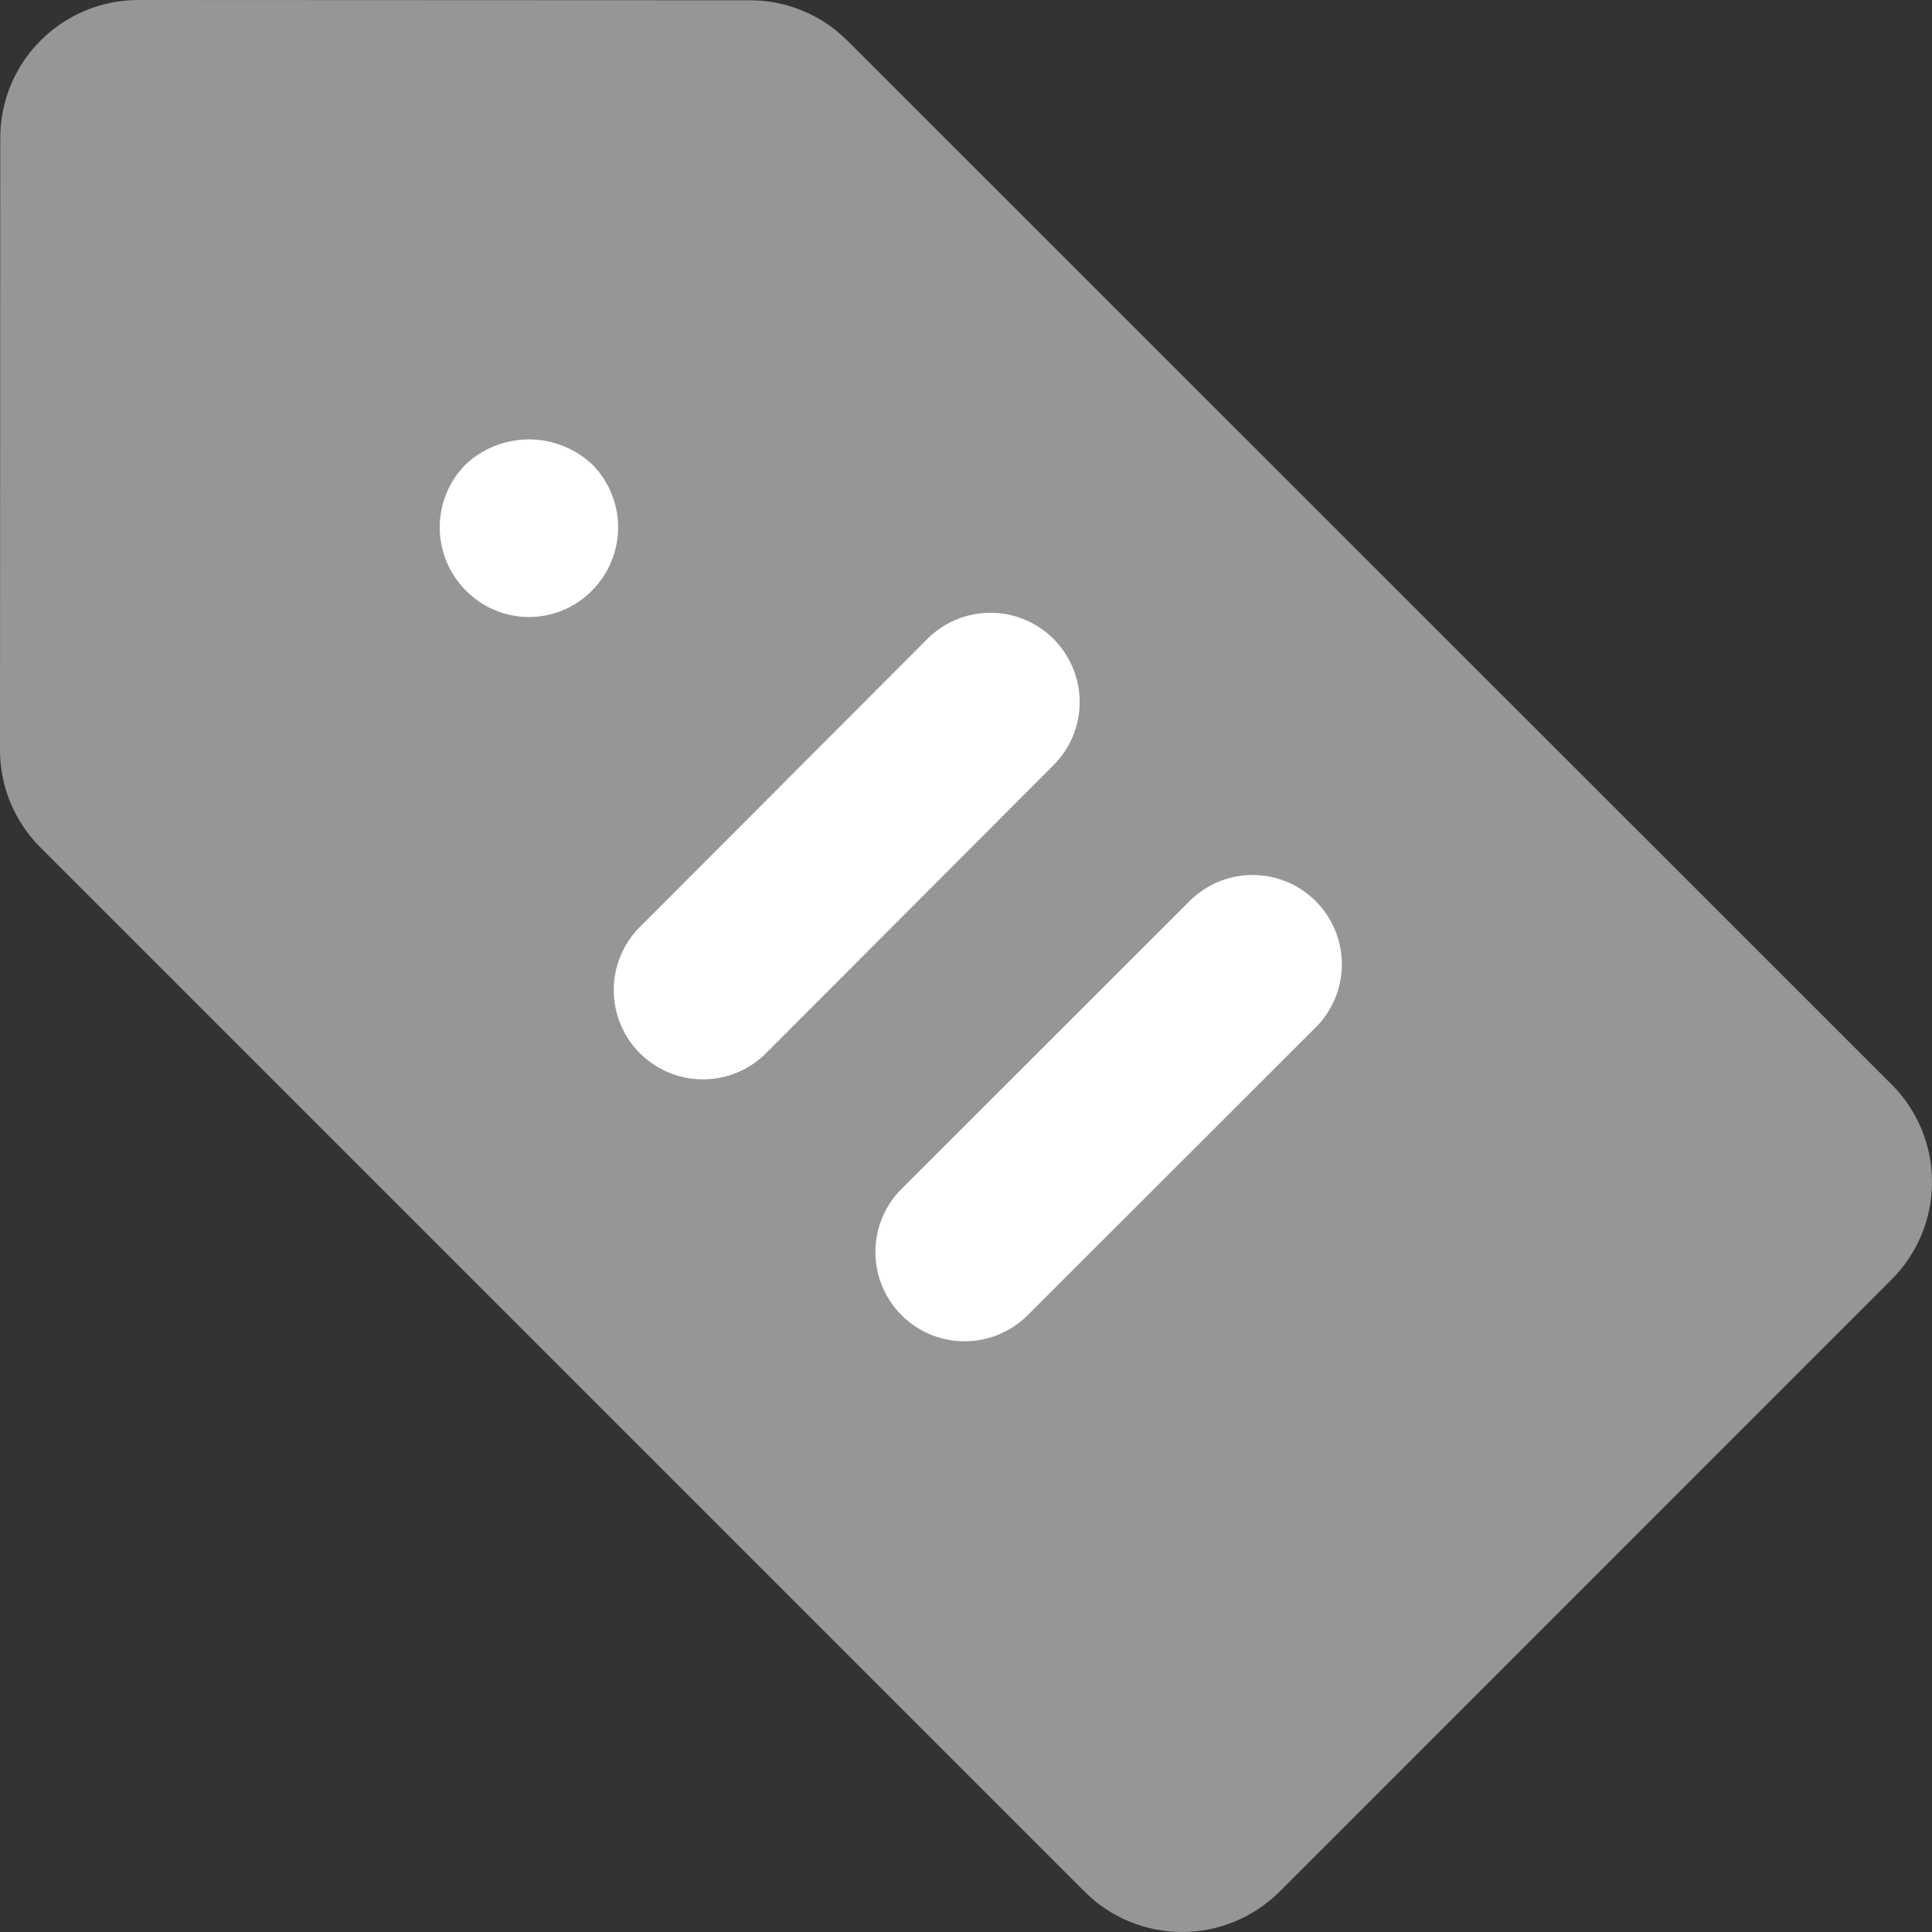
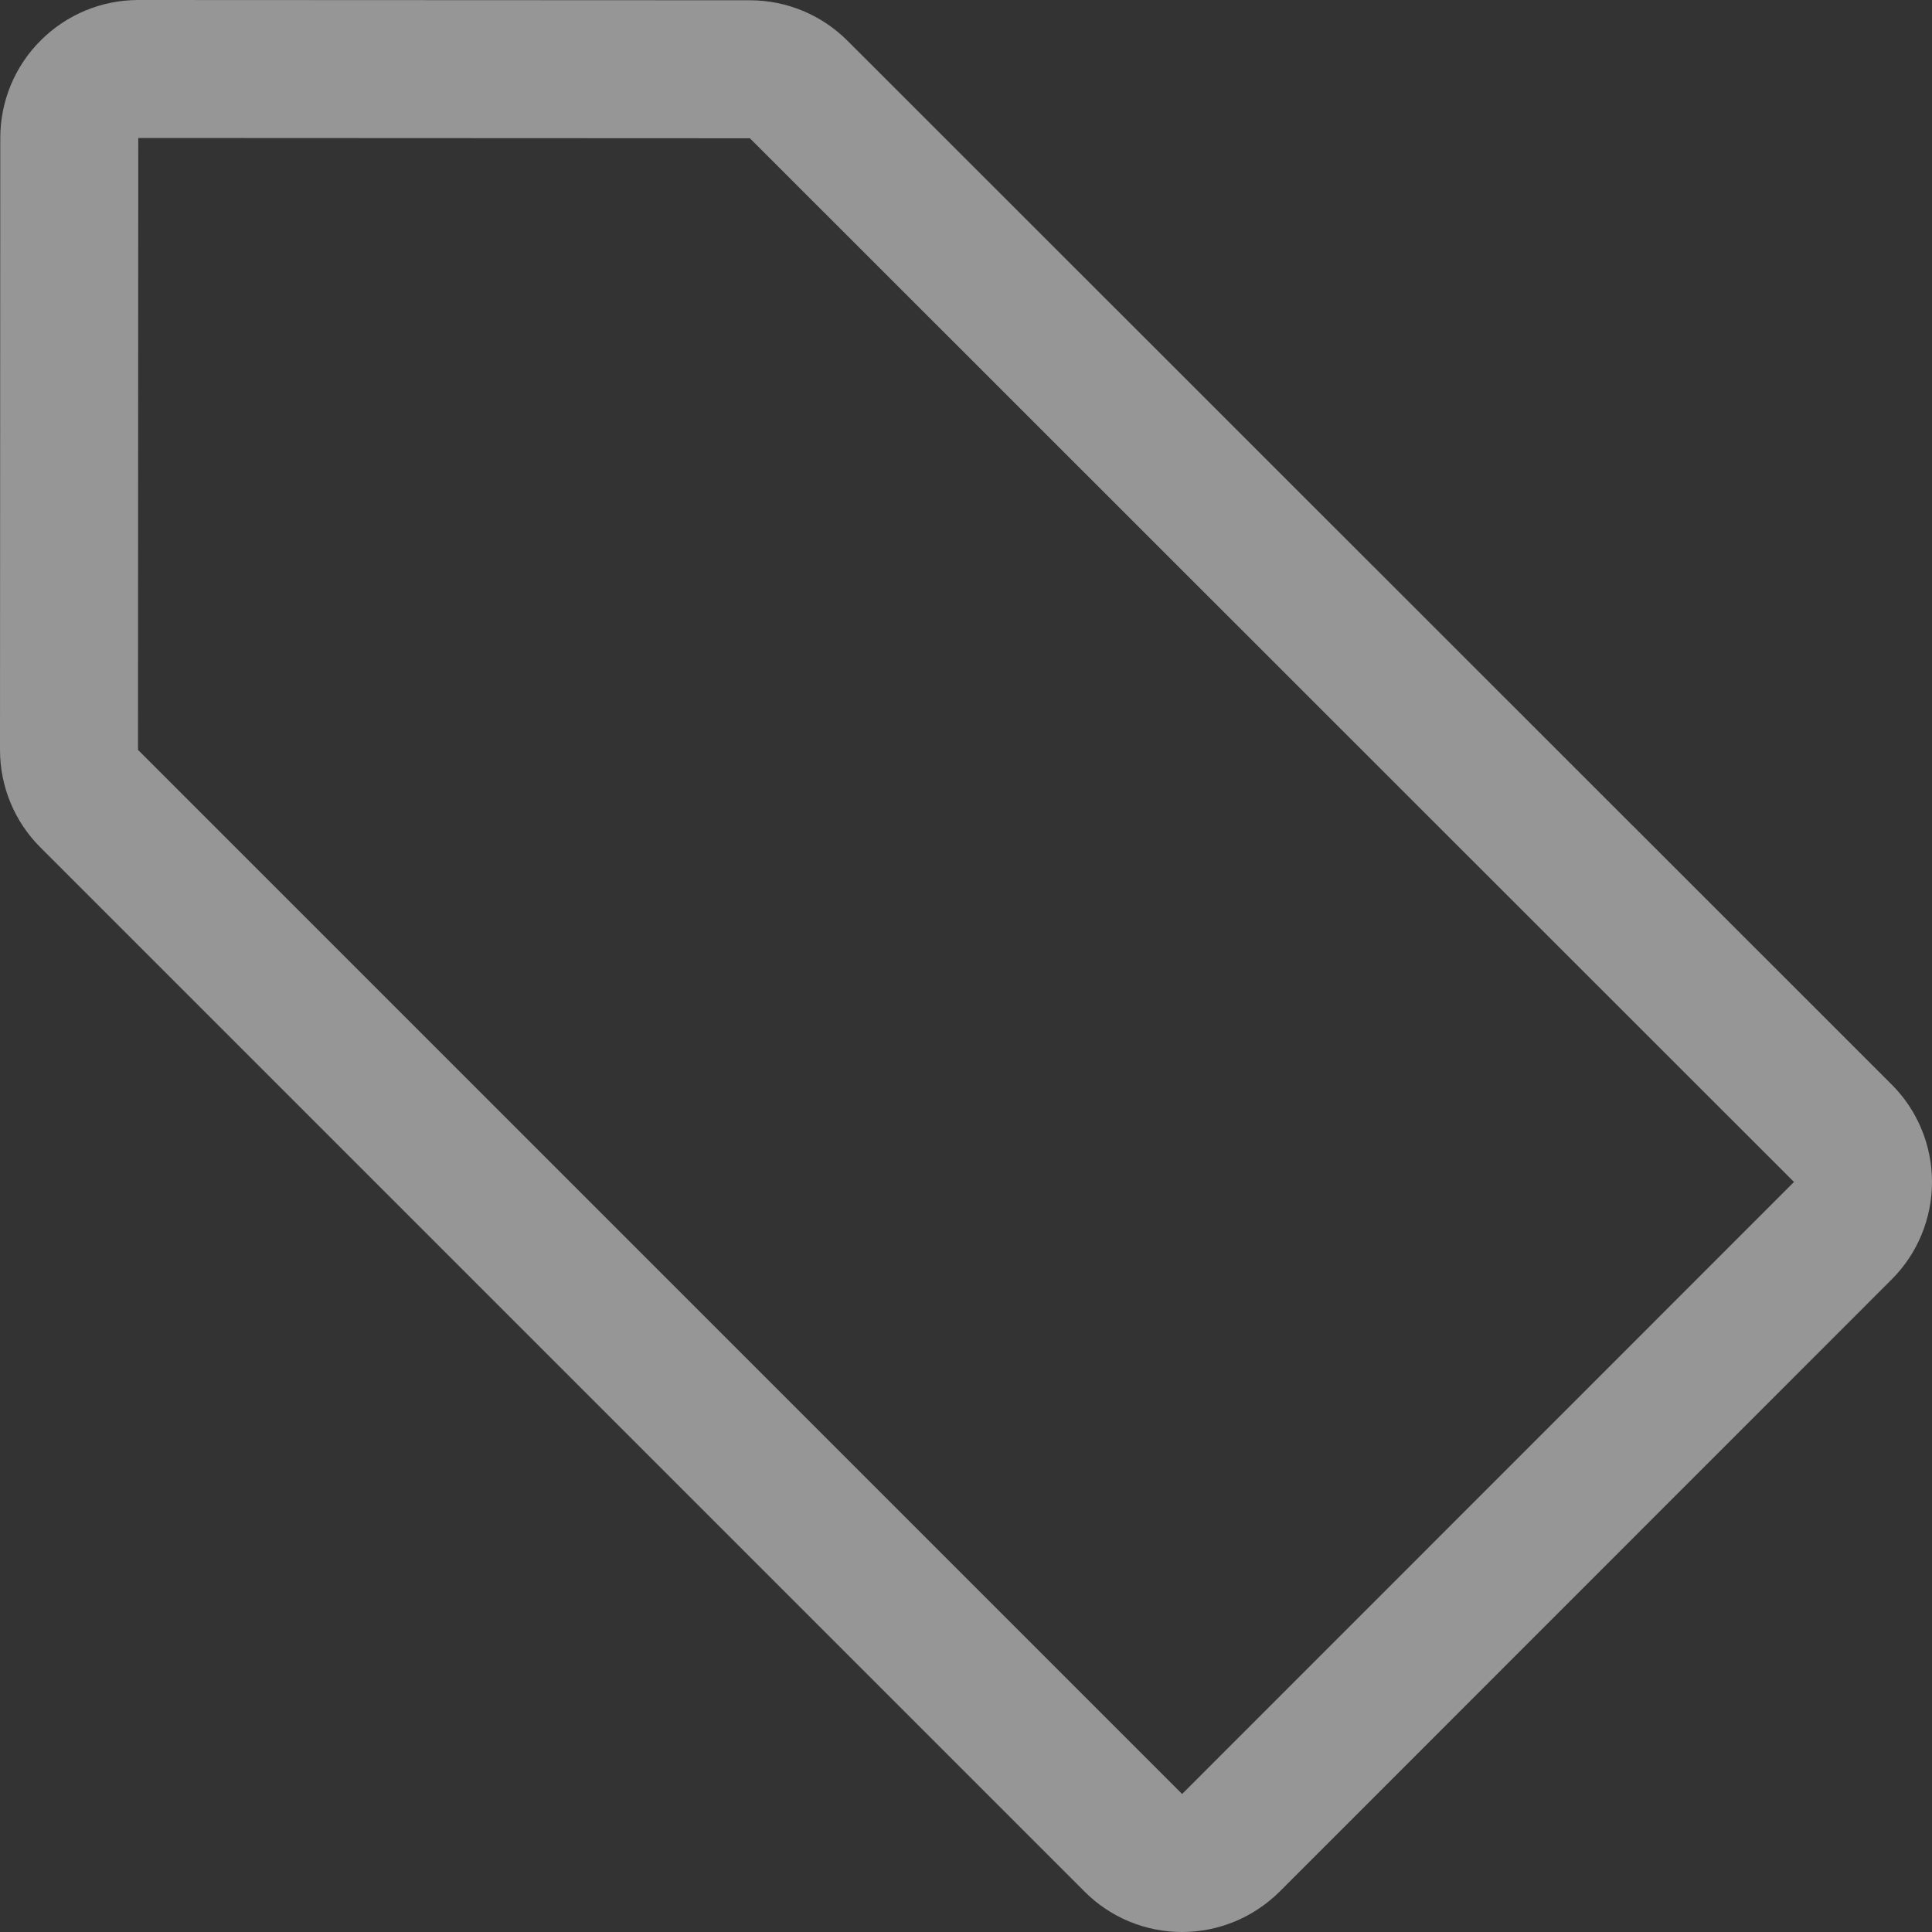
<svg xmlns="http://www.w3.org/2000/svg" width="14" height="14" viewBox="0 0 14 14">
  <rect x="0" y="0" width="14" height="14" fill="#333333" stroke="none" />
  <defs>
    <style>.a,.d{fill:#969696;}.a{stroke-linecap:round;stroke-linejoin:round;}.b{fill:#fff;}.c,.d{stroke:none;}</style>
  </defs>
  <g transform="translate(-79.4 -1168.4)">
    <g class="a" transform="translate(79 1188)">
-       <path class="c" d="M 8.966 -5.893 L 8.612 -6.247 L 1.046 -13.812 L 0.9 -13.959 L 0.9 -14.166 L 0.902 -18.6 L 0.902 -19.1 L 1.402 -19.1 L 5.835 -19.098 L 6.041 -19.098 L 6.188 -18.951 L 13.753 -11.389 L 14.107 -11.035 L 13.754 -10.681 L 9.319 -6.247 L 8.966 -5.893 Z" />
      <path class="d" d="M 1.402 -18.6 L 1.4 -14.166 L 8.966 -6.6 L 13.4 -11.035 L 5.834 -18.598 L 1.402 -18.6 M 1.402 -19.6 C 1.402 -19.6 1.402 -19.6 1.402 -19.6 L 5.835 -19.598 C 6.1 -19.598 6.354 -19.492 6.541 -19.305 L 14.107 -11.742 C 14.295 -11.555 14.4 -11.3 14.4 -11.035 C 14.4 -10.77 14.295 -10.515 14.107 -10.328 L 9.673 -5.893 C 9.485 -5.706 9.231 -5.6 8.966 -5.6 C 8.7 -5.6 8.446 -5.705 8.259 -5.893 L 0.693 -13.459 C 0.505 -13.646 0.4 -13.901 0.4 -14.166 L 0.402 -18.6 C 0.402 -18.866 0.507 -19.12 0.695 -19.307 C 0.883 -19.495 1.137 -19.6 1.402 -19.6 Z" />
    </g>
    <g transform="translate(82.587 1171.587)">
-       <path class="b" d="M8.7-13.39a.646.646,0,0,1,.914,0,.647.647,0,0,1,0,.915h0L7.527-10.39a.646.646,0,0,1-.914,0,.647.647,0,0,1,0-.915h0Zm-1.9-1.9a.646.646,0,0,1,.914,0,.647.647,0,0,1,0,.915h0L5.631-12.288a.646.646,0,0,1-.914,0,.647.647,0,0,1,0-.915h0Z" transform="translate(-3.267 16.733)" />
-       <path class="b" d="M3.456-16.556a.671.671,0,0,1,.914,0,.648.648,0,0,1,0,.915.64.64,0,0,1-.914,0A.647.647,0,0,1,3.456-16.556Z" transform="translate(-3.267 16.733)" />
-     </g>
+       </g>
  </g>
</svg>